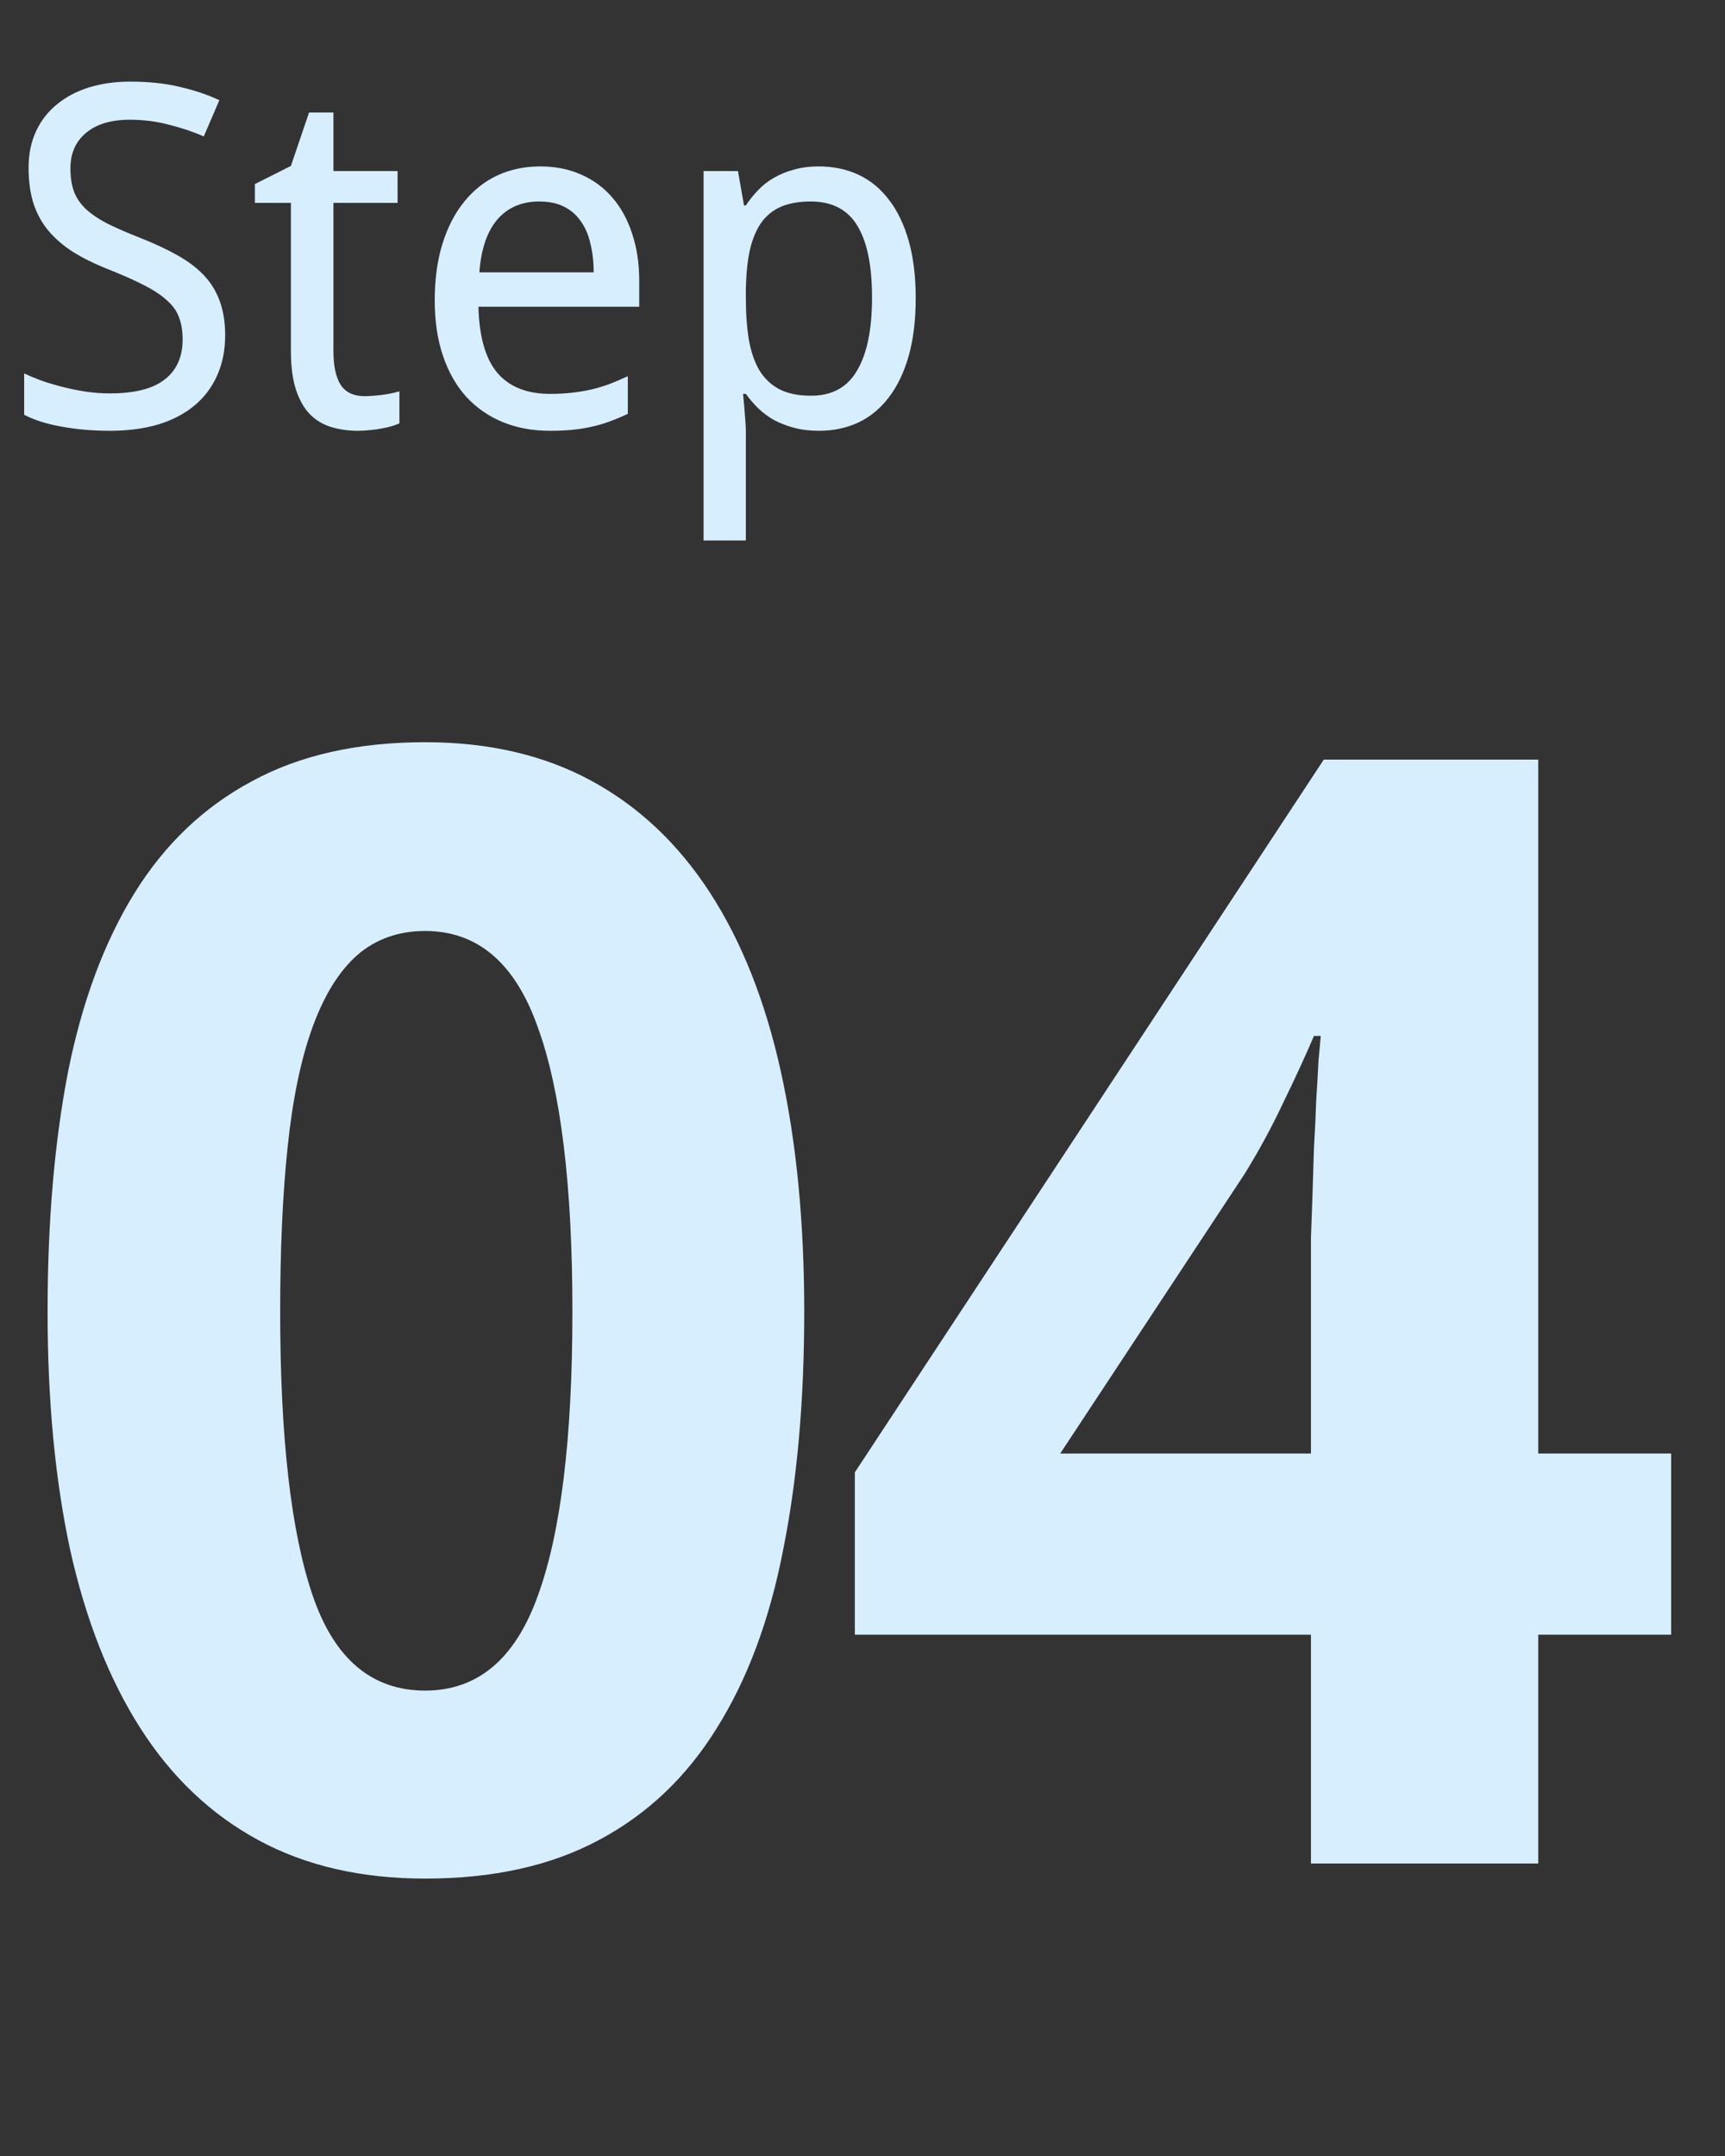
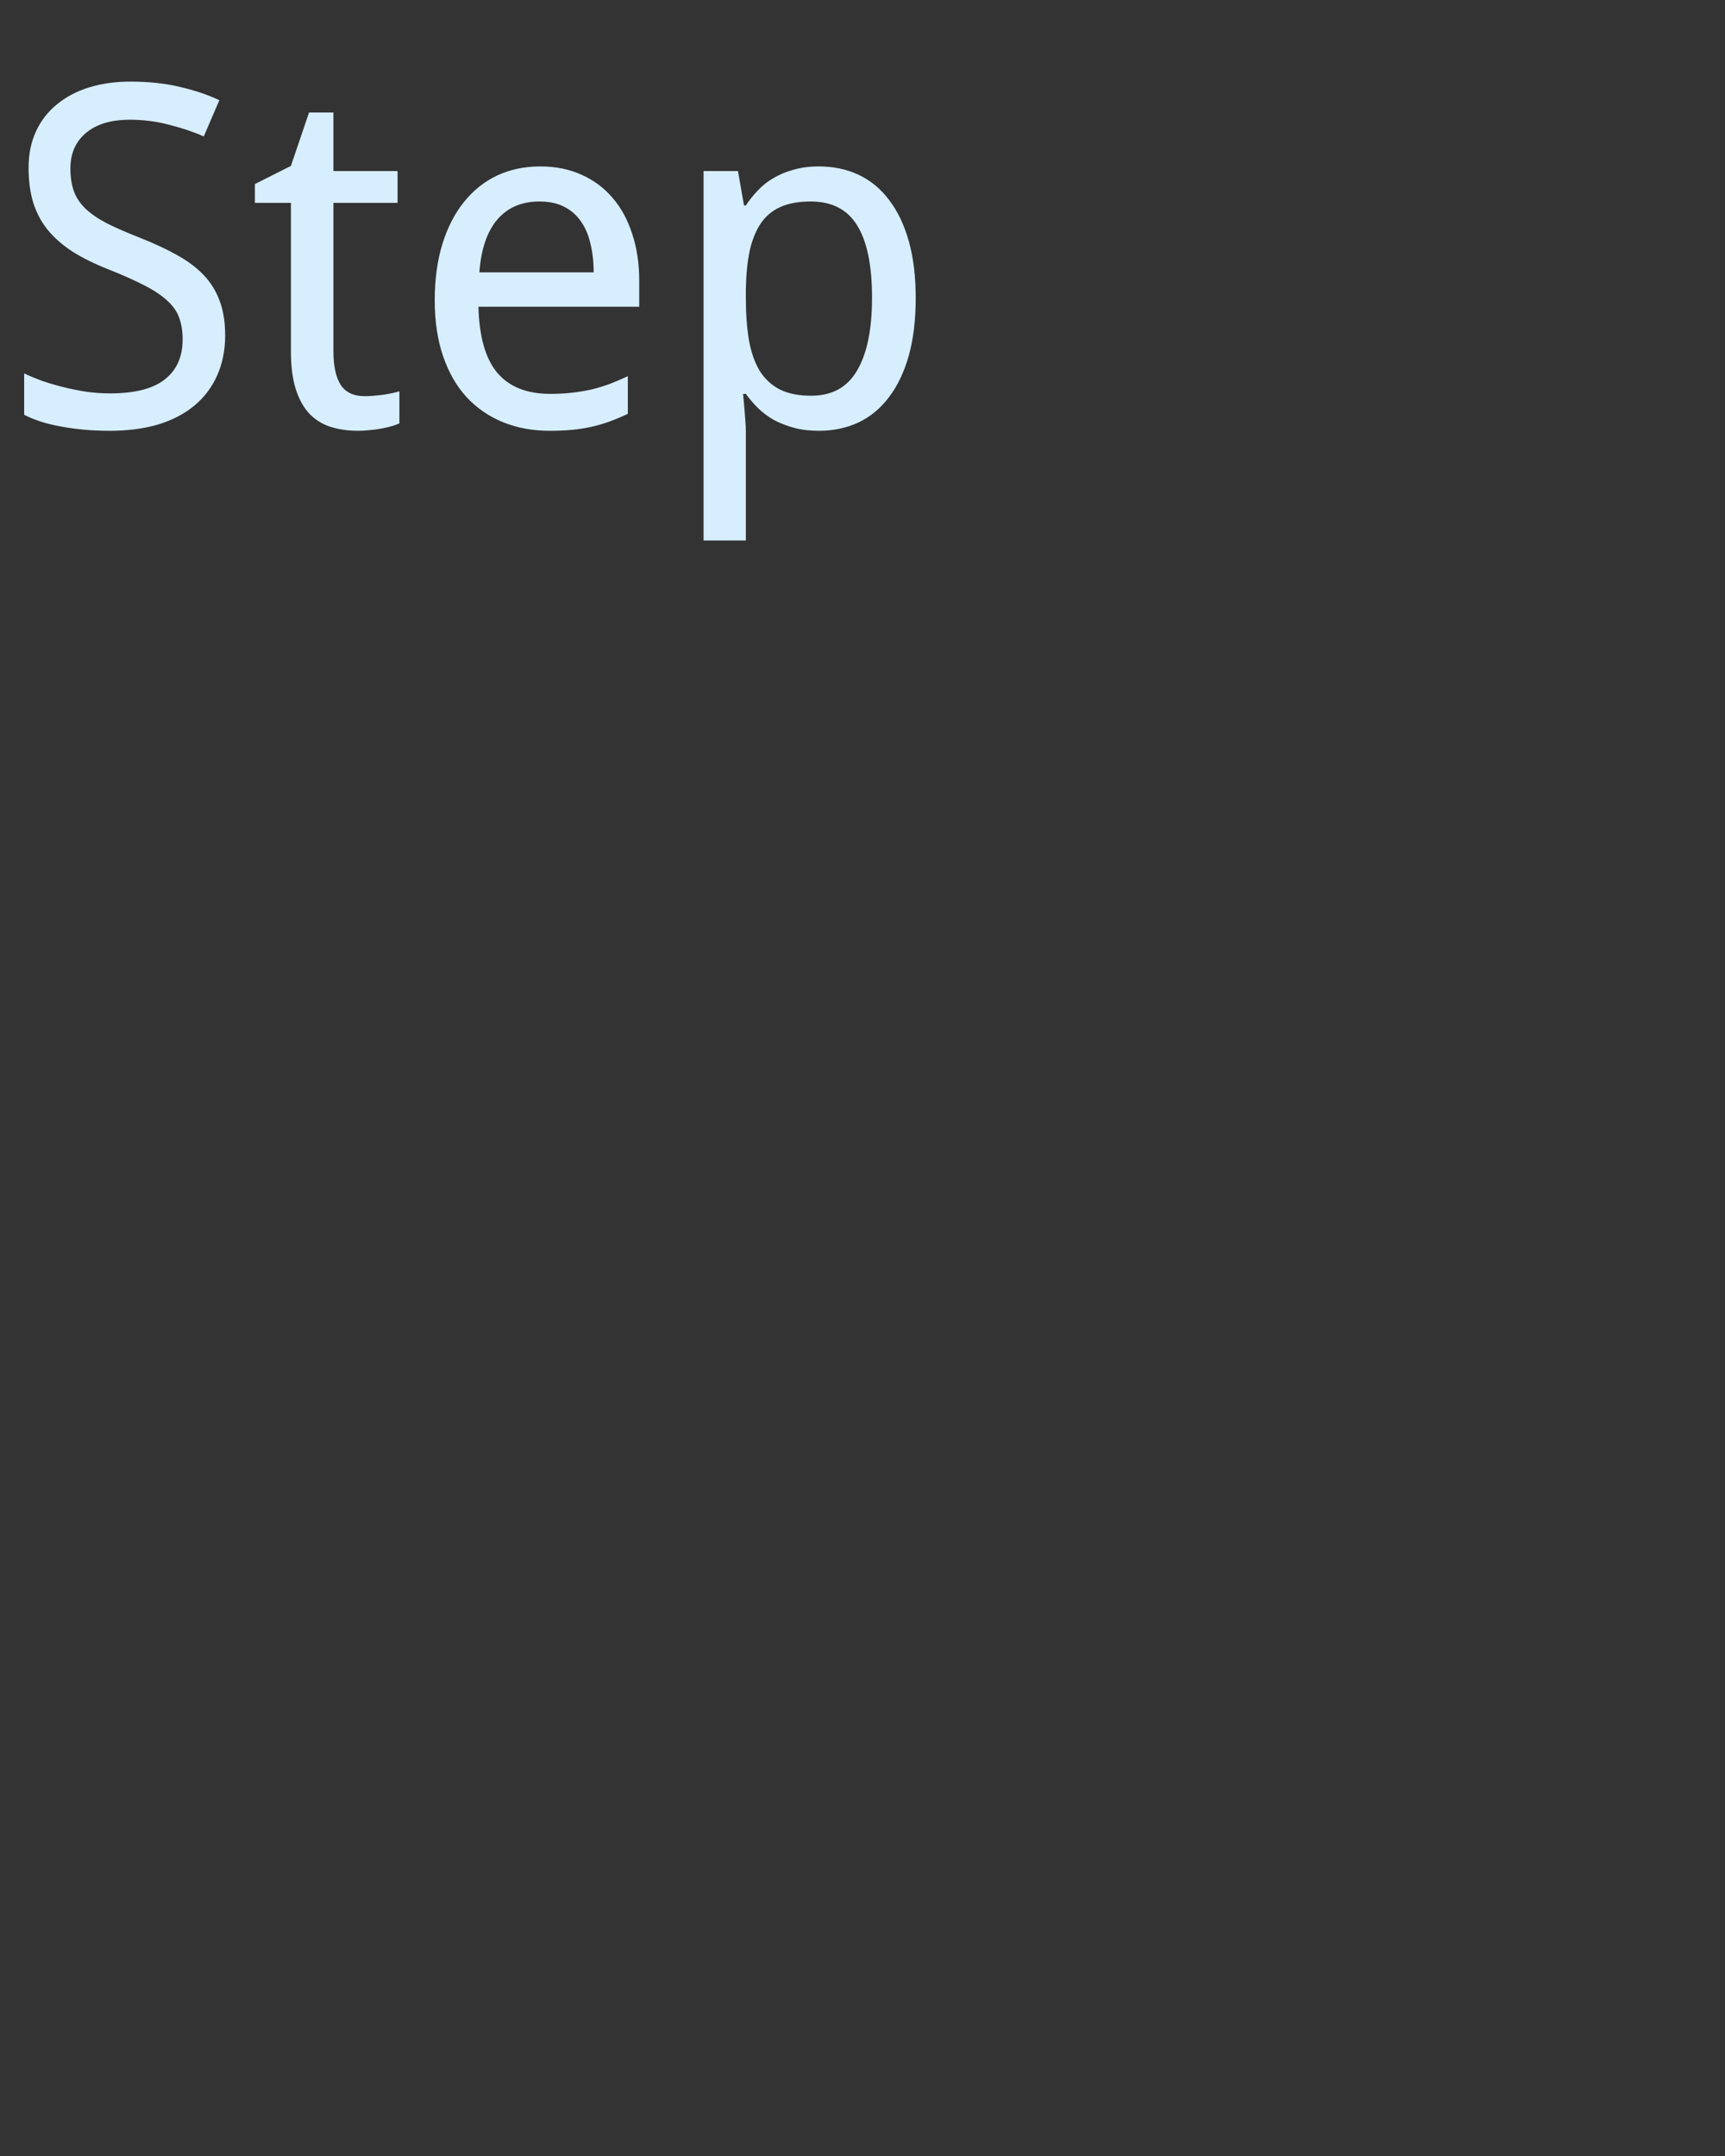
<svg xmlns="http://www.w3.org/2000/svg" width="72" height="90" viewBox="0 0 72 90" fill="none">
  <rect x="0" y="0" width="72" height="90" fill="#333333" stroke="none" />
  <path d="M9.398 13.998C9.398 14.625 9.284 15.187 9.058 15.685C8.838 16.176 8.522 16.593 8.108 16.936C7.694 17.279 7.19 17.541 6.595 17.722C6 17.896 5.331 17.983 4.587 17.983C3.87 17.983 3.197 17.925 2.57 17.809C1.949 17.699 1.429 17.534 1.009 17.314V15.588C1.228 15.691 1.477 15.795 1.755 15.898C2.04 15.995 2.337 16.083 2.648 16.16C2.958 16.238 3.278 16.302 3.608 16.354C3.938 16.399 4.264 16.422 4.587 16.422C5.622 16.422 6.385 16.228 6.876 15.84C7.374 15.452 7.623 14.896 7.623 14.172C7.623 13.823 7.574 13.519 7.477 13.261C7.387 13.002 7.222 12.766 6.983 12.553C6.75 12.333 6.436 12.123 6.042 11.922C5.648 11.715 5.15 11.492 4.548 11.253C3.973 11.027 3.472 10.781 3.045 10.516C2.625 10.244 2.276 9.94 1.998 9.604C1.726 9.268 1.523 8.887 1.387 8.46C1.258 8.033 1.193 7.548 1.193 7.005C1.193 6.436 1.296 5.929 1.503 5.482C1.71 5.036 2.001 4.661 2.376 4.357C2.751 4.047 3.197 3.811 3.714 3.649C4.238 3.488 4.814 3.407 5.441 3.407C6.21 3.407 6.902 3.481 7.516 3.63C8.13 3.772 8.677 3.957 9.155 4.183L8.505 5.696C8.085 5.508 7.607 5.347 7.07 5.211C6.54 5.069 5.99 4.998 5.421 4.998C4.633 4.998 4.022 5.182 3.588 5.55C3.155 5.912 2.939 6.404 2.939 7.024C2.939 7.393 2.987 7.713 3.084 7.985C3.181 8.25 3.343 8.492 3.569 8.712C3.795 8.925 4.093 9.129 4.461 9.323C4.836 9.51 5.295 9.711 5.838 9.924C6.427 10.157 6.941 10.396 7.38 10.642C7.827 10.888 8.198 11.166 8.496 11.476C8.793 11.786 9.016 12.145 9.165 12.553C9.32 12.96 9.398 13.441 9.398 13.998ZM15.226 16.538C15.343 16.538 15.472 16.532 15.614 16.519C15.763 16.506 15.905 16.49 16.041 16.471C16.177 16.451 16.3 16.429 16.41 16.403C16.526 16.377 16.613 16.354 16.671 16.335V17.673C16.587 17.712 16.481 17.751 16.351 17.79C16.222 17.828 16.08 17.861 15.925 17.887C15.769 17.919 15.608 17.942 15.44 17.954C15.272 17.974 15.107 17.983 14.945 17.983C14.544 17.983 14.172 17.932 13.83 17.828C13.487 17.725 13.19 17.547 12.938 17.295C12.692 17.043 12.498 16.703 12.356 16.277C12.213 15.843 12.142 15.3 12.142 14.647V8.47H10.639V7.684L12.142 6.927L12.899 4.697H13.917V7.141H16.594V8.47H13.917V14.647C13.917 15.274 14.017 15.746 14.218 16.063C14.425 16.38 14.761 16.538 15.226 16.538ZM22.946 17.983C22.235 17.983 21.585 17.864 20.997 17.625C20.408 17.386 19.901 17.036 19.474 16.577C19.054 16.118 18.727 15.549 18.495 14.87C18.262 14.191 18.145 13.416 18.145 12.543C18.145 11.664 18.252 10.878 18.465 10.186C18.679 9.494 18.98 8.909 19.367 8.431C19.755 7.946 20.218 7.577 20.754 7.325C21.297 7.073 21.895 6.947 22.549 6.947C23.189 6.947 23.764 7.063 24.275 7.296C24.786 7.522 25.219 7.846 25.574 8.266C25.93 8.68 26.201 9.181 26.389 9.769C26.583 10.351 26.68 10.998 26.68 11.709V12.805H19.969C20.001 14.053 20.263 14.971 20.754 15.559C21.252 16.147 21.989 16.442 22.965 16.442C23.295 16.442 23.599 16.425 23.877 16.393C24.162 16.361 24.433 16.315 24.692 16.257C24.957 16.193 25.212 16.115 25.458 16.024C25.704 15.928 25.953 15.821 26.205 15.704V17.276C25.946 17.398 25.691 17.505 25.439 17.596C25.193 17.686 24.938 17.761 24.672 17.819C24.414 17.877 24.142 17.919 23.858 17.945C23.58 17.971 23.276 17.983 22.946 17.983ZM22.51 8.411C21.773 8.411 21.188 8.663 20.754 9.168C20.328 9.672 20.079 10.406 20.008 11.369H24.779C24.779 10.93 24.734 10.529 24.643 10.167C24.559 9.798 24.424 9.485 24.236 9.226C24.055 8.967 23.822 8.767 23.538 8.625C23.253 8.482 22.911 8.411 22.51 8.411ZM34.177 17.983C33.795 17.983 33.449 17.942 33.139 17.857C32.829 17.773 32.547 17.663 32.295 17.528C32.05 17.386 31.83 17.221 31.636 17.033C31.448 16.846 31.28 16.648 31.131 16.442H31.015C31.035 16.661 31.054 16.871 31.073 17.072C31.086 17.24 31.099 17.415 31.112 17.596C31.125 17.77 31.131 17.909 31.131 18.013V22.561H29.366V7.141H30.802L31.054 8.576H31.131C31.28 8.35 31.448 8.14 31.636 7.946C31.823 7.745 32.04 7.574 32.286 7.432C32.538 7.283 32.819 7.167 33.129 7.083C33.44 6.992 33.789 6.947 34.177 6.947C34.785 6.947 35.337 7.063 35.835 7.296C36.333 7.529 36.757 7.878 37.106 8.343C37.461 8.802 37.736 9.375 37.93 10.06C38.124 10.745 38.221 11.541 38.221 12.446C38.221 13.357 38.124 14.159 37.93 14.851C37.736 15.536 37.461 16.112 37.106 16.577C36.757 17.043 36.333 17.395 35.835 17.634C35.337 17.867 34.785 17.983 34.177 17.983ZM33.837 8.411C33.346 8.411 32.929 8.486 32.586 8.634C32.25 8.783 31.975 9.009 31.762 9.313C31.555 9.617 31.4 9.995 31.296 10.448C31.199 10.9 31.144 11.434 31.131 12.048V12.446C31.131 13.099 31.174 13.681 31.258 14.191C31.348 14.696 31.497 15.123 31.704 15.472C31.917 15.814 32.198 16.076 32.547 16.257C32.897 16.432 33.333 16.519 33.857 16.519C34.73 16.519 35.37 16.167 35.777 15.462C36.191 14.757 36.398 13.745 36.398 12.426C36.398 11.082 36.191 10.076 35.777 9.41C35.37 8.744 34.723 8.411 33.837 8.411Z" fill="#D7EEFF" />
-   <path d="M33.568 54.749C33.568 58.468 33.274 61.788 32.686 64.709C32.118 67.63 31.194 70.109 29.912 72.148C28.651 74.186 27.012 75.741 24.995 76.812C22.999 77.884 20.582 78.42 17.745 78.42C15.077 78.42 12.755 77.884 10.78 76.812C8.804 75.741 7.165 74.186 5.863 72.148C4.56 70.109 3.583 67.63 2.931 64.709C2.301 61.788 1.986 58.468 1.986 54.749C1.986 51.03 2.269 47.699 2.837 44.757C3.425 41.815 4.35 39.325 5.61 37.287C6.871 35.249 8.5 33.694 10.496 32.622C12.492 31.53 14.909 30.983 17.745 30.983C20.393 30.983 22.704 31.519 24.68 32.591C26.655 33.662 28.304 35.217 29.628 37.256C30.952 39.294 31.94 41.784 32.591 44.726C33.242 47.667 33.568 51.009 33.568 54.749ZM11.694 54.749C11.694 60.002 12.146 63.953 13.049 66.6C13.953 69.248 15.518 70.572 17.745 70.572C19.931 70.572 21.496 69.258 22.442 66.632C23.408 64.005 23.892 60.044 23.892 54.749C23.892 49.475 23.408 45.514 22.442 42.866C21.496 40.197 19.931 38.863 17.745 38.863C16.632 38.863 15.686 39.199 14.909 39.872C14.152 40.544 13.532 41.542 13.049 42.866C12.566 44.19 12.219 45.85 12.009 47.846C11.799 49.821 11.694 52.122 11.694 54.749ZM69.752 68.239H64.205V77.79H54.718V68.239H35.68V61.462L55.254 31.708H64.205V60.675H69.752V68.239ZM54.718 60.675V52.858C54.718 52.584 54.718 52.196 54.718 51.691C54.739 51.166 54.76 50.578 54.781 49.926C54.802 49.275 54.823 48.603 54.844 47.909C54.886 47.216 54.917 46.554 54.938 45.923C54.98 45.293 55.012 44.747 55.033 44.284C55.075 43.801 55.106 43.454 55.127 43.244H54.844C54.465 44.127 54.035 45.062 53.551 46.05C53.089 47.037 52.553 48.025 51.944 49.012L44.253 60.675H54.718Z" fill="#D7EEFF" />
</svg>